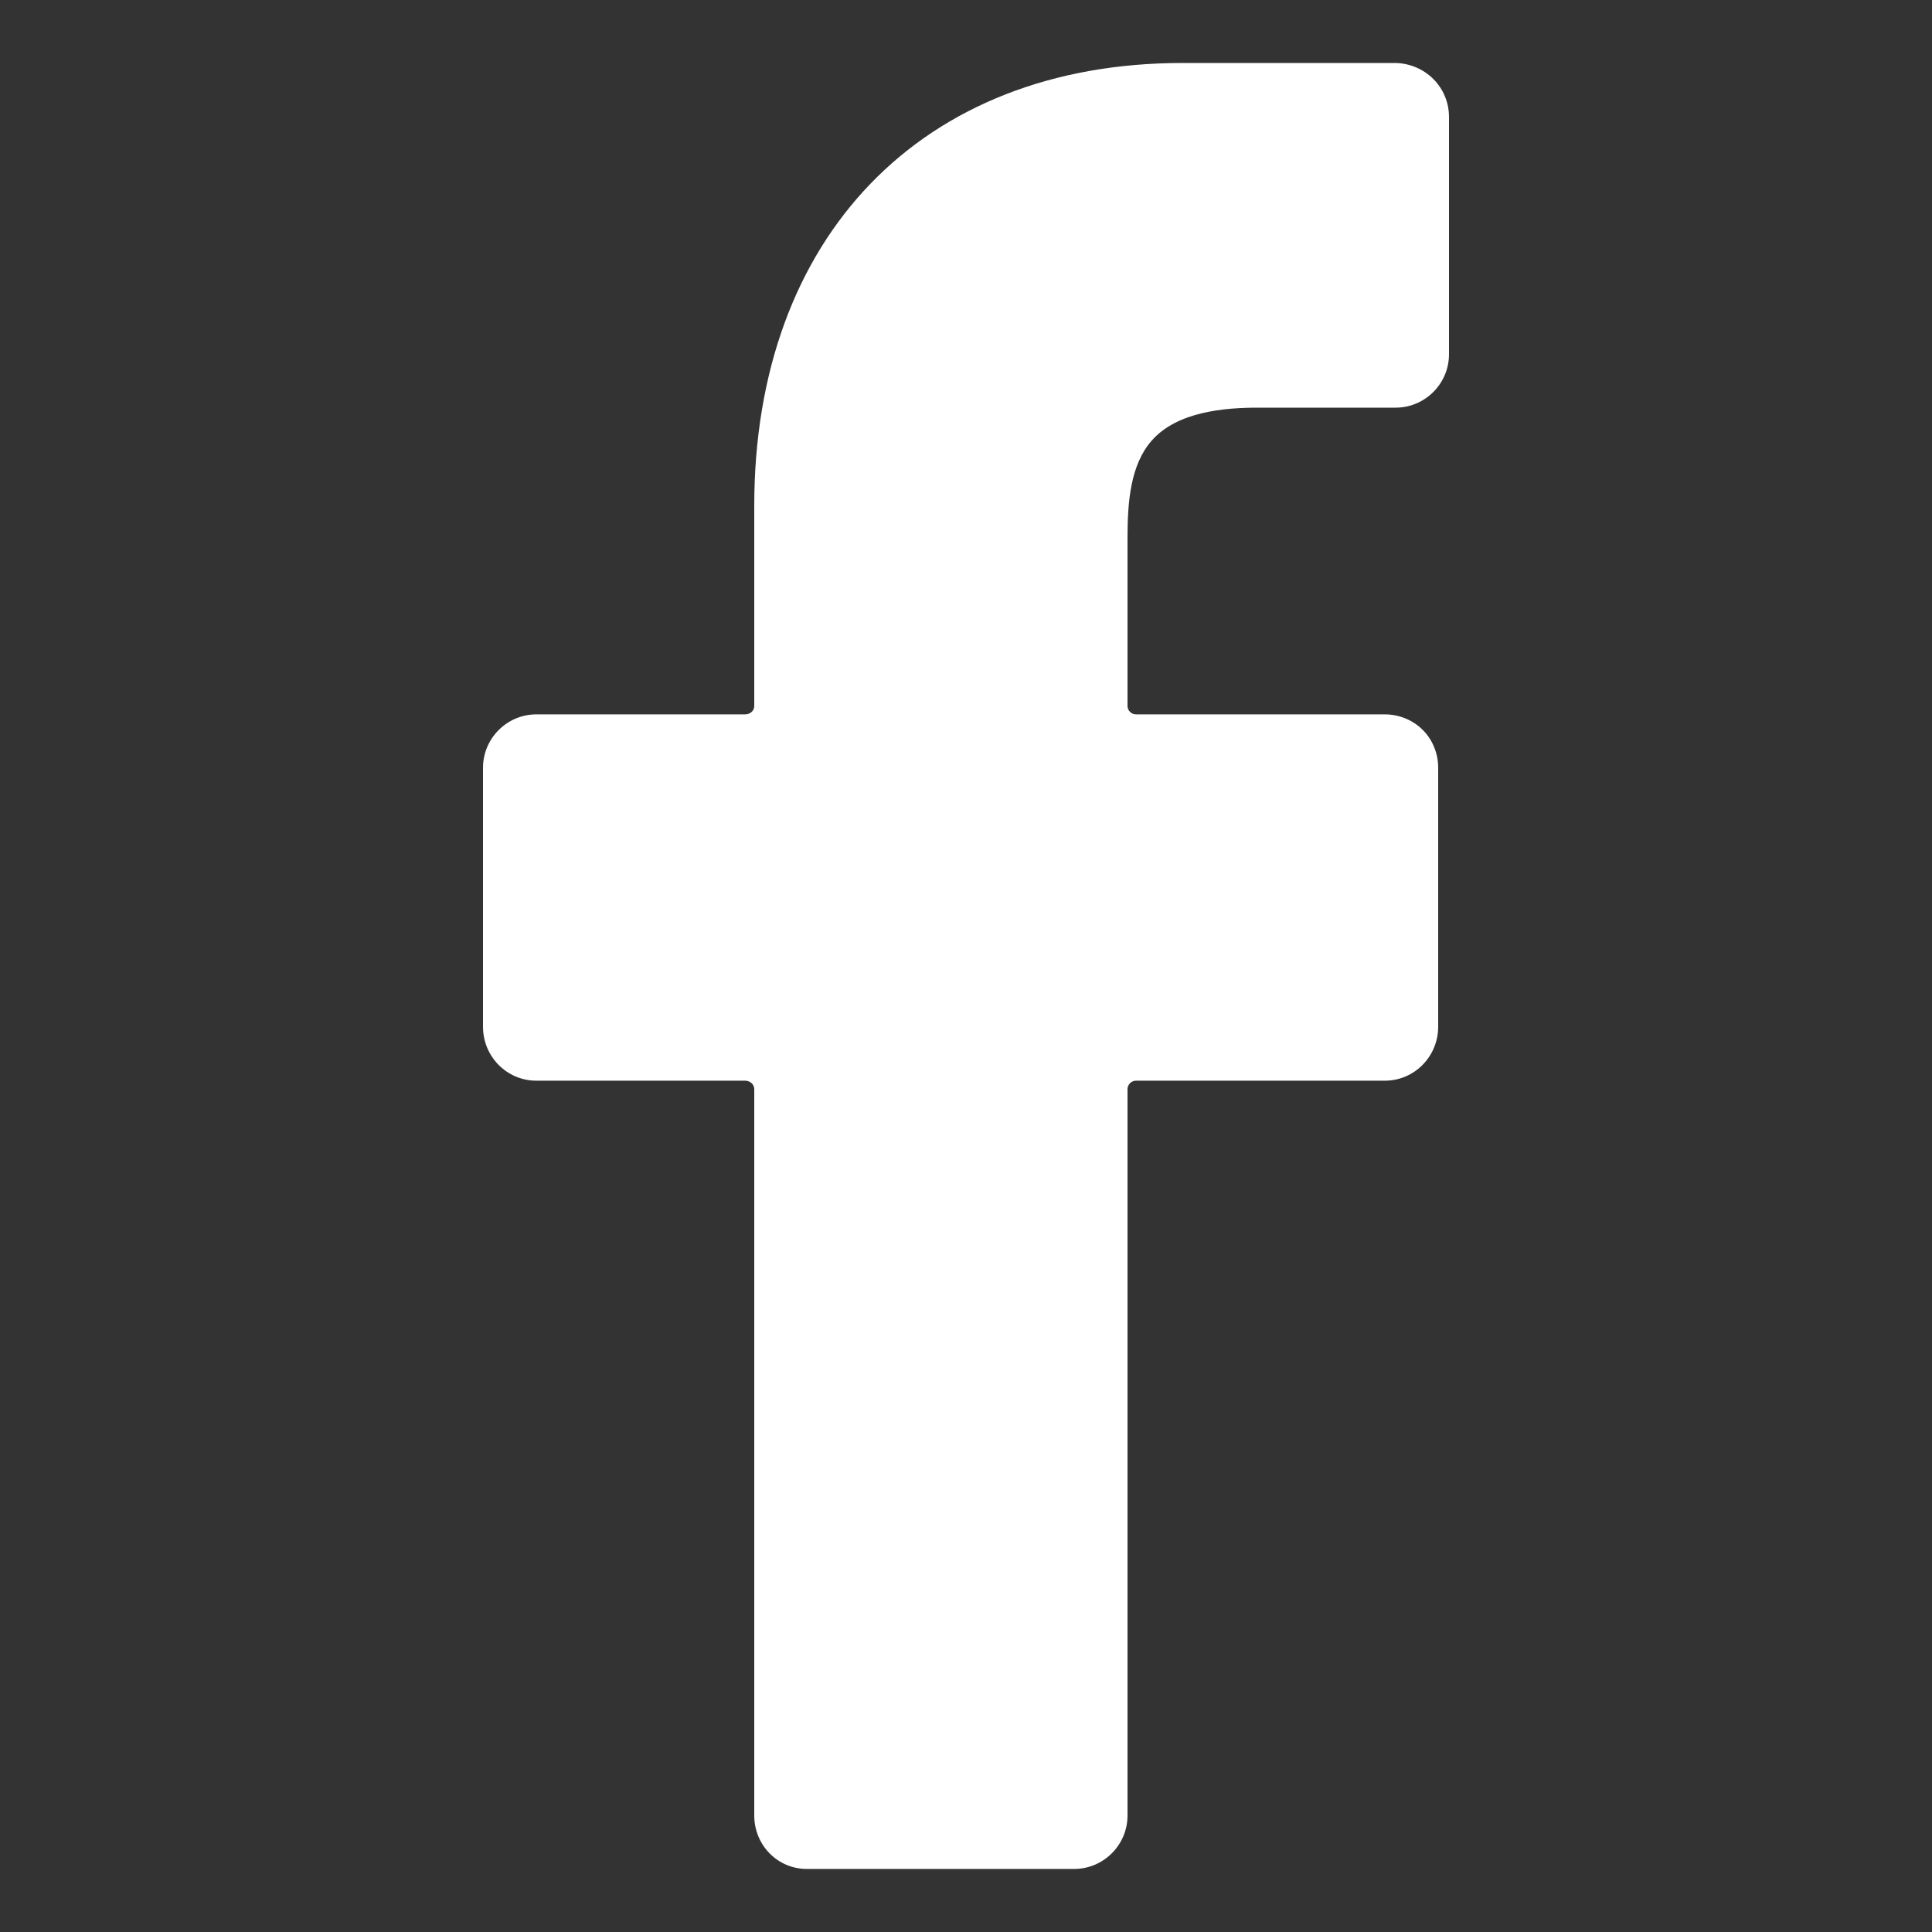
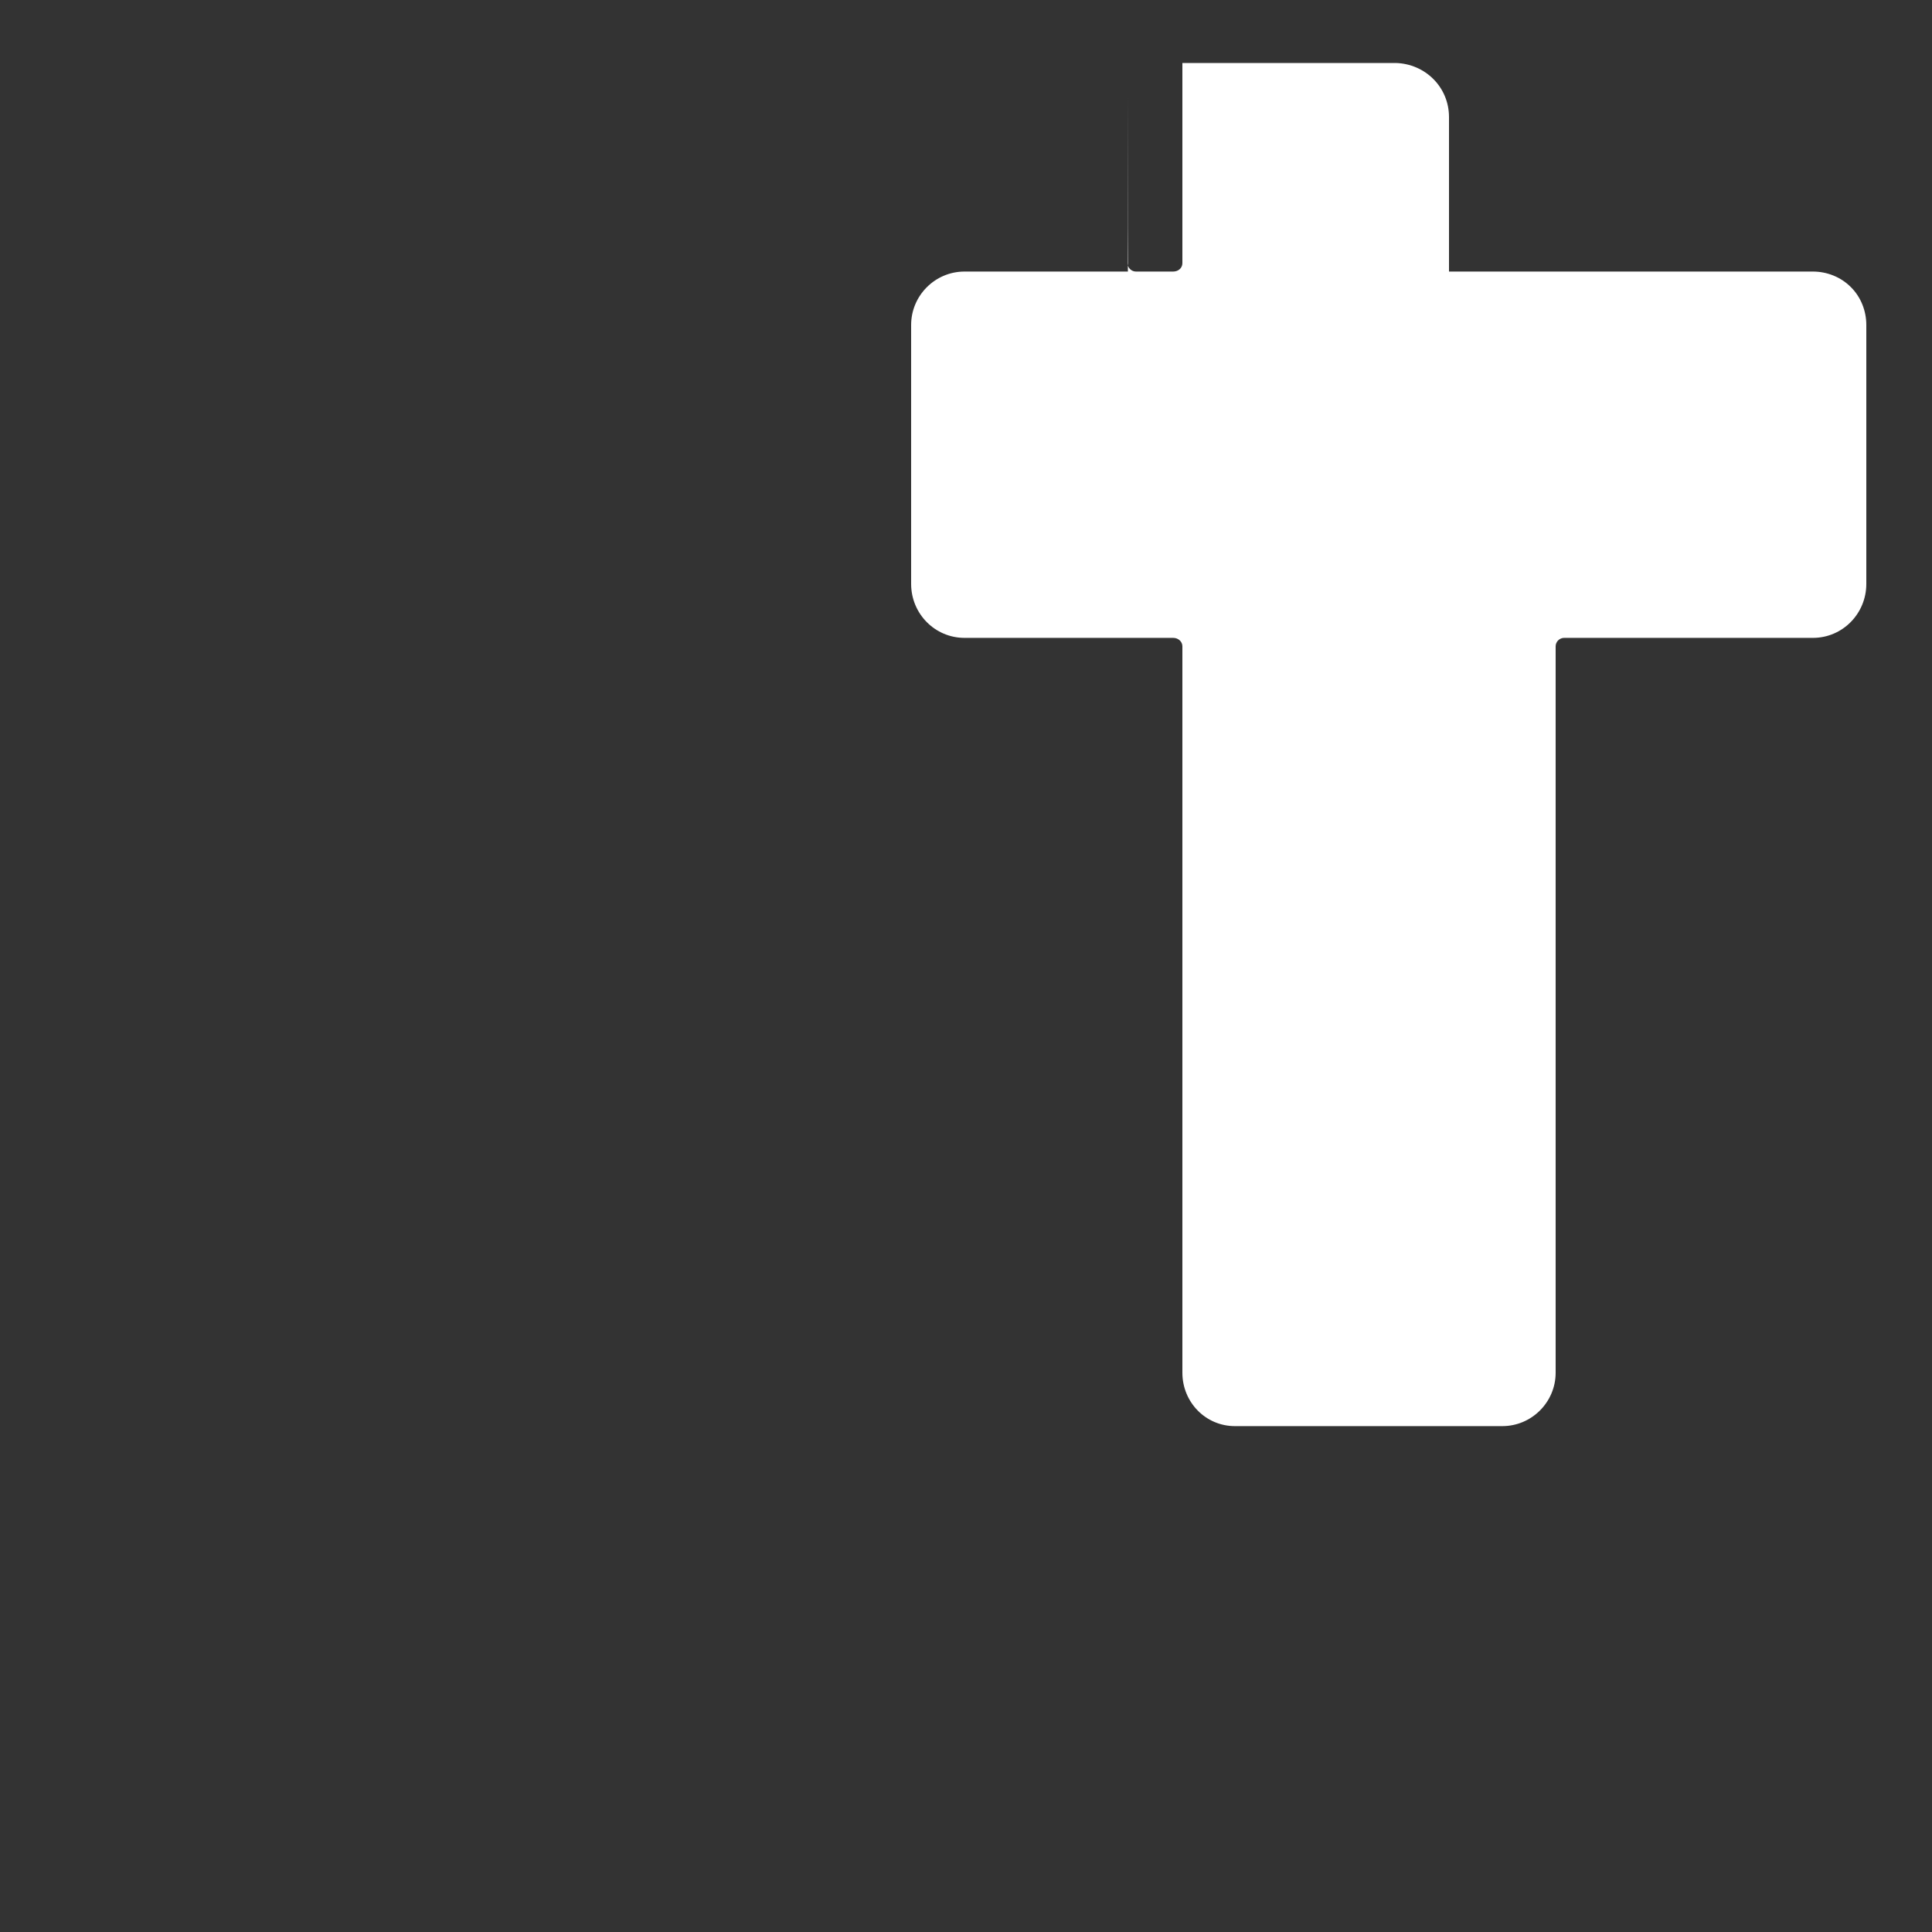
<svg xmlns="http://www.w3.org/2000/svg" version="1.1" id="圖層_1" x="0px" y="0px" width="25px" height="25px" viewBox="0 0 25 25" enable-background="new 0 0 25 25" xml:space="preserve">
  <rect x="0" y="0" width="25" height="25" fill="#333333" stroke="none" />
  <g>
-     <path fill="#FFFFFF" d="M14.9,5.705c0.33-0.381,0.95-0.43,1.38-0.43h1.78c0.38,0,0.69-0.311,0.69-0.691V1.516   c0-0.391-0.31-0.691-0.69-0.701H15.3c-3.37,0-5.54,2.25-5.54,5.73v2.59c0,0.061-0.05,0.109-0.12,0.109h-2.7   c-0.38,0-0.69,0.311-0.69,0.691v3.35c0,0.389,0.31,0.699,0.69,0.699h2.7c0.07,0,0.12,0.051,0.12,0.109v9.4   c0,0.381,0.3,0.691,0.68,0.691h3.46c0.38,0,0.69-0.311,0.69-0.691v-9.4c0-0.059,0.05-0.109,0.11-0.109h3.22   c0.38,0,0.69-0.311,0.69-0.699v-3.35c0-0.182-0.07-0.361-0.2-0.49c-0.13-0.131-0.31-0.201-0.49-0.201H14.7   c-0.06,0-0.11-0.049-0.11-0.109v-2.18C14.59,6.484,14.63,6.016,14.9,5.705z" />
+     <path fill="#FFFFFF" d="M14.9,5.705c0.33-0.381,0.95-0.43,1.38-0.43h1.78c0.38,0,0.69-0.311,0.69-0.691V1.516   c0-0.391-0.31-0.691-0.69-0.701H15.3v2.59c0,0.061-0.05,0.109-0.12,0.109h-2.7   c-0.38,0-0.69,0.311-0.69,0.691v3.35c0,0.389,0.31,0.699,0.69,0.699h2.7c0.07,0,0.12,0.051,0.12,0.109v9.4   c0,0.381,0.3,0.691,0.68,0.691h3.46c0.38,0,0.69-0.311,0.69-0.691v-9.4c0-0.059,0.05-0.109,0.11-0.109h3.22   c0.38,0,0.69-0.311,0.69-0.699v-3.35c0-0.182-0.07-0.361-0.2-0.49c-0.13-0.131-0.31-0.201-0.49-0.201H14.7   c-0.06,0-0.11-0.049-0.11-0.109v-2.18C14.59,6.484,14.63,6.016,14.9,5.705z" />
  </g>
</svg>